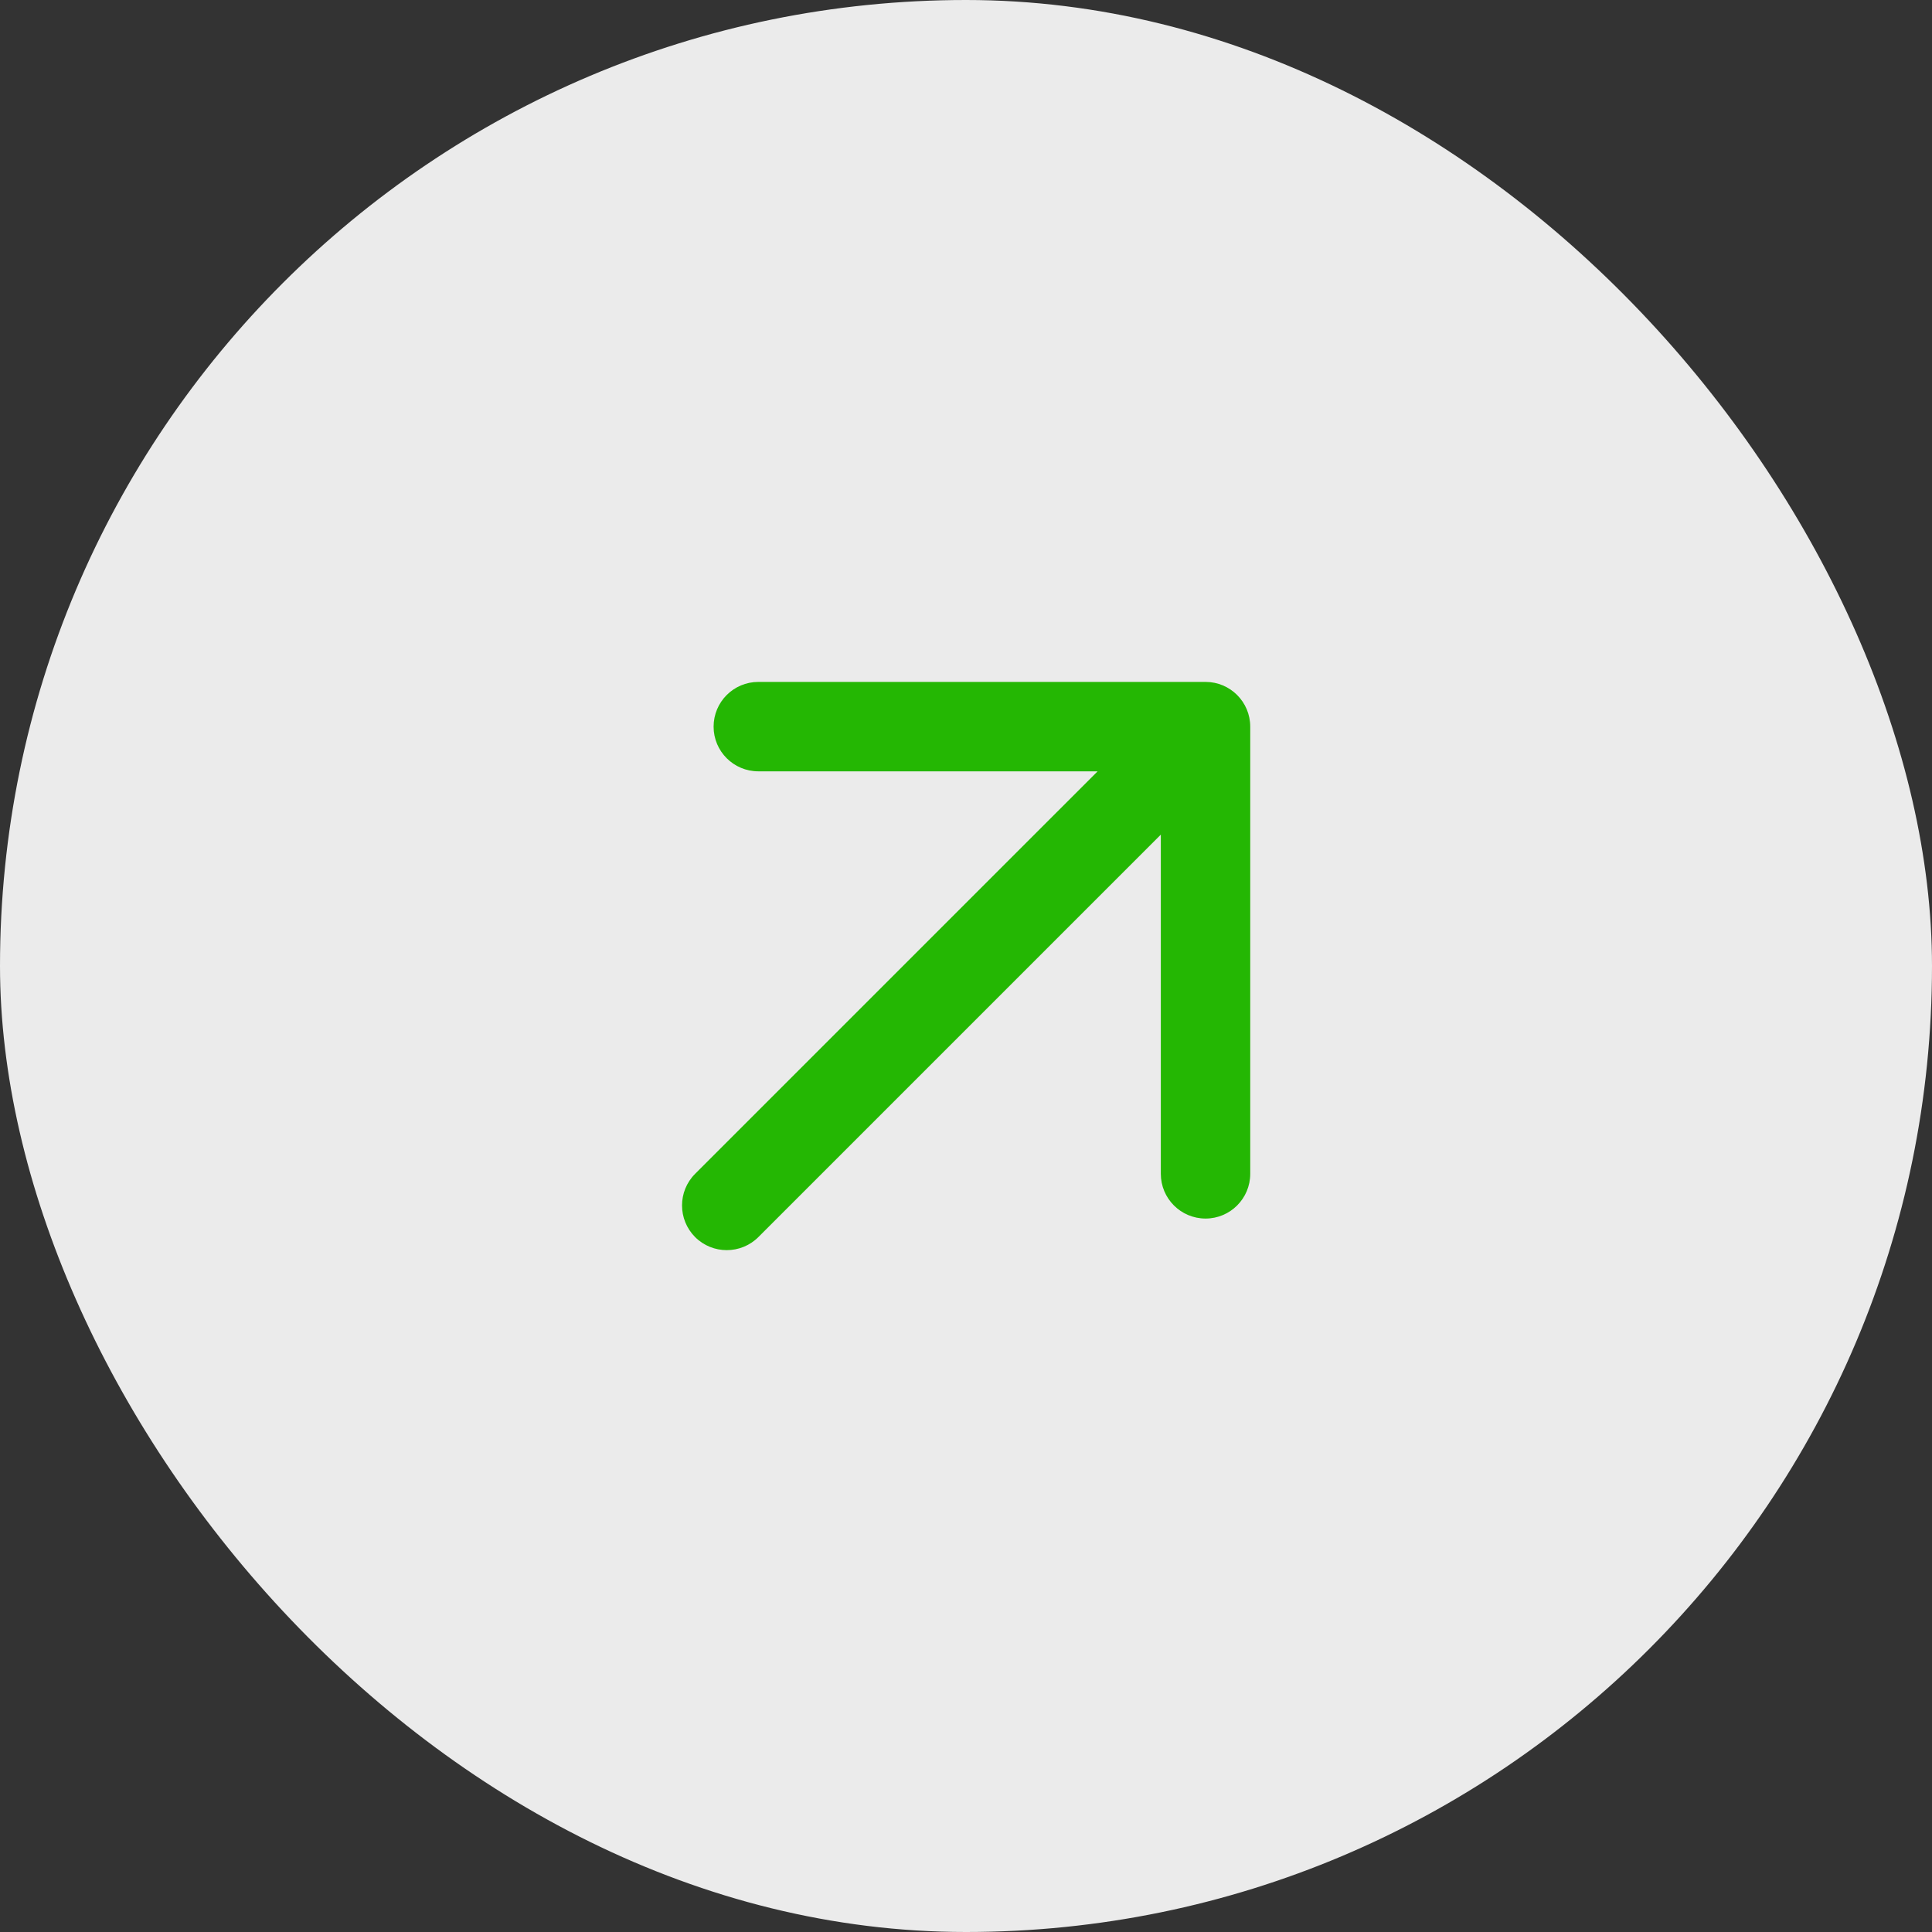
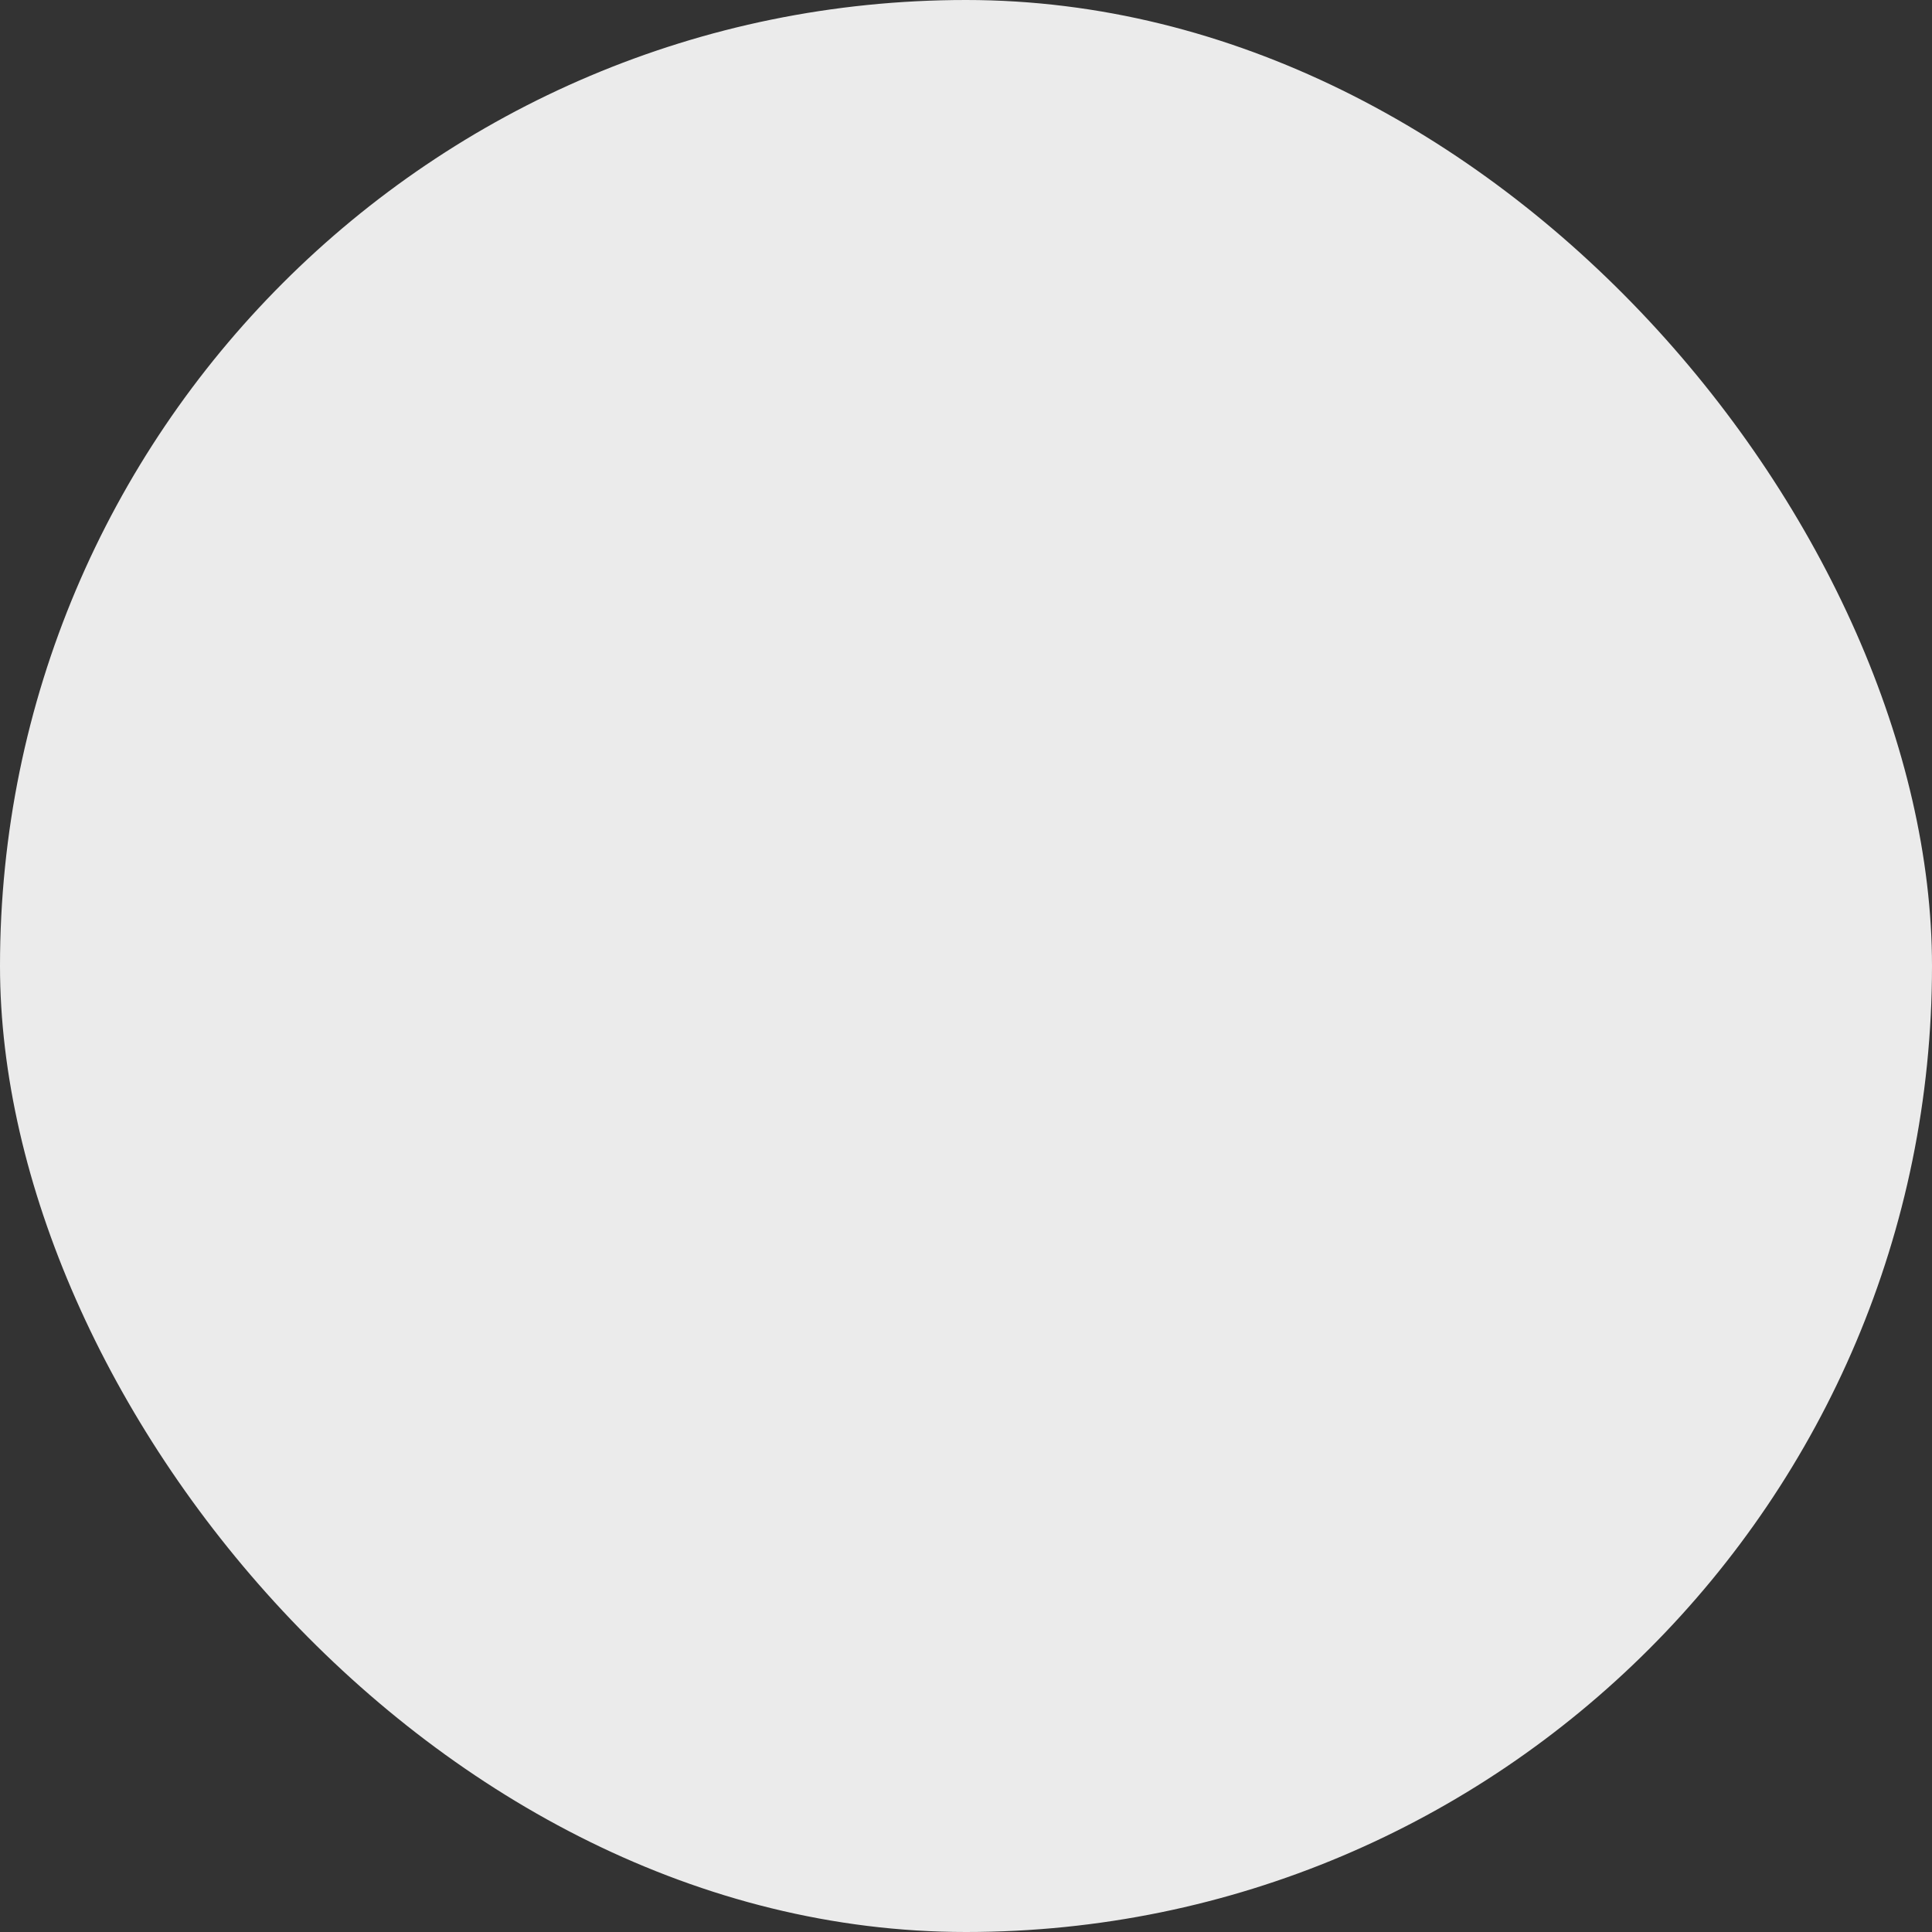
<svg xmlns="http://www.w3.org/2000/svg" width="25" height="25" viewBox="0 0 25 25" fill="none">
  <rect x="0" y="0" width="25" height="25" fill="#333333" stroke="none" />
  <rect width="25" height="25" rx="12.5" fill="white" fill-opacity="0.9" />
-   <path fill-rule="evenodd" clip-rule="evenodd" d="M8.995 16.008C9.221 16.233 9.587 16.233 9.813 16.008L15.021 10.8V15.189C15.021 15.509 15.28 15.768 15.6 15.768C15.919 15.768 16.178 15.509 16.178 15.189V9.403C16.178 9.083 15.919 8.824 15.6 8.824H9.813C9.493 8.824 9.234 9.083 9.234 9.403C9.234 9.722 9.493 9.981 9.813 9.981H14.203L8.995 15.189C8.769 15.415 8.769 15.781 8.995 16.008Z" fill="#24B703" />
</svg>